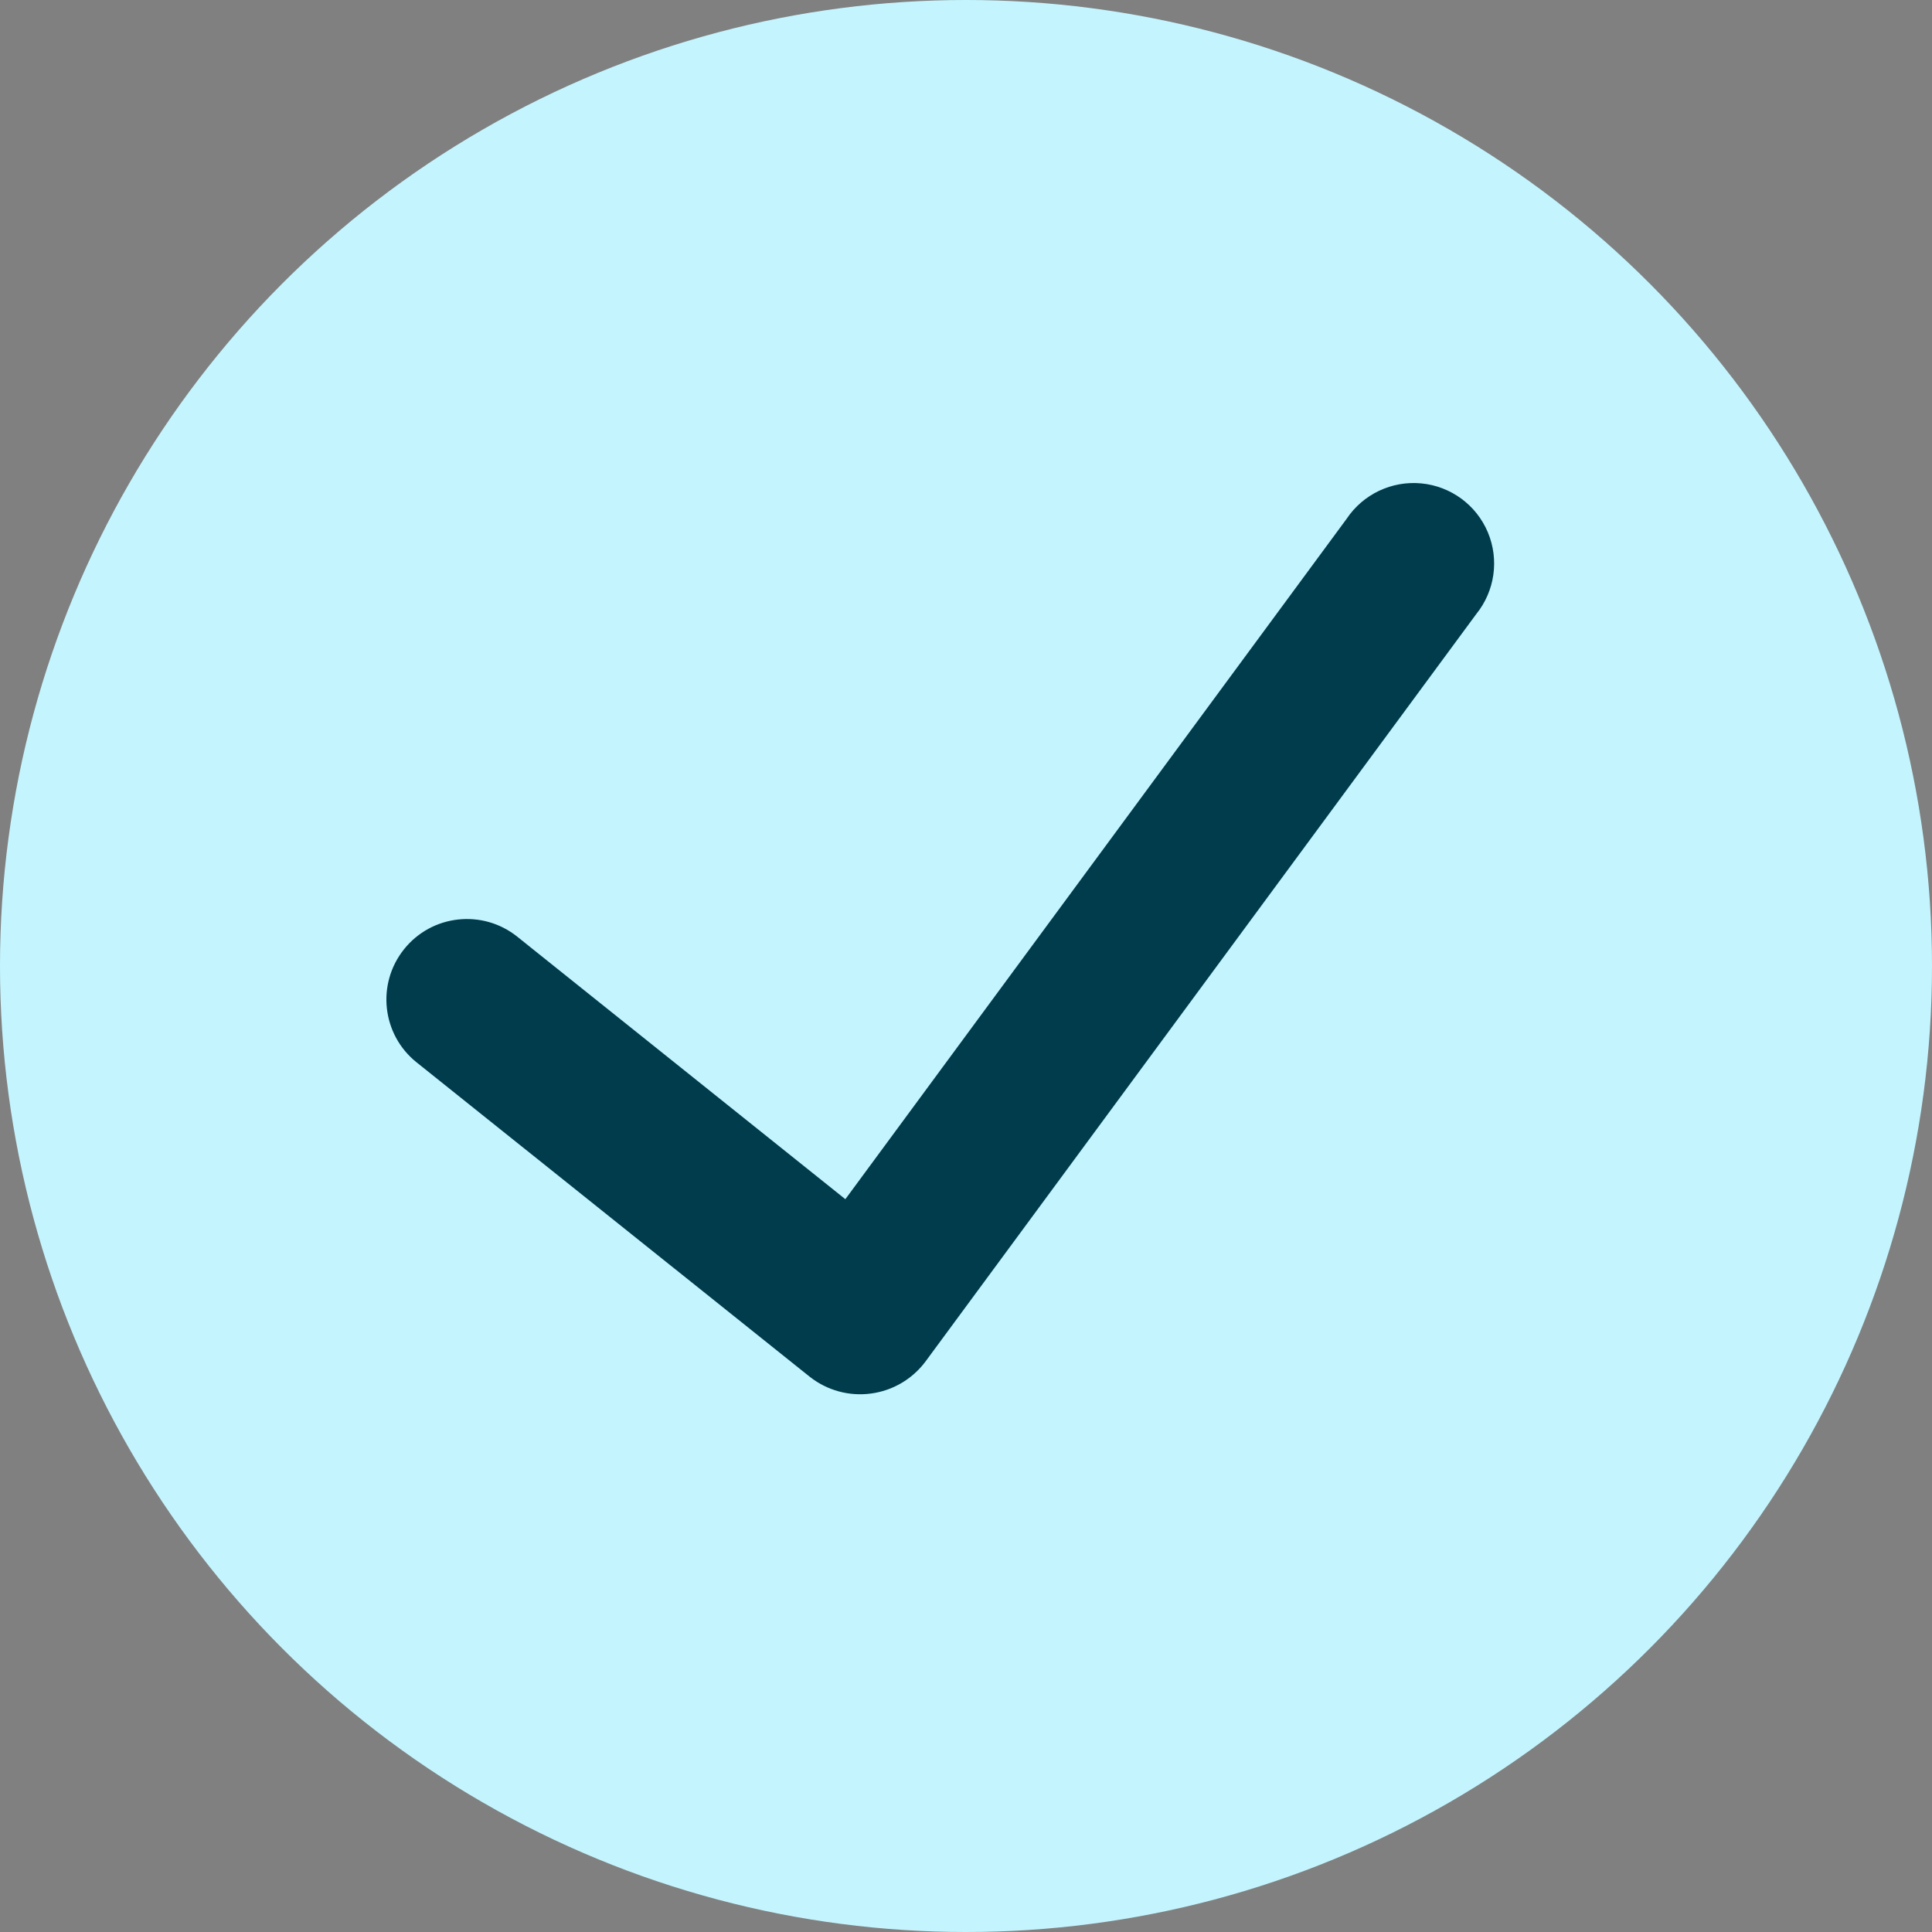
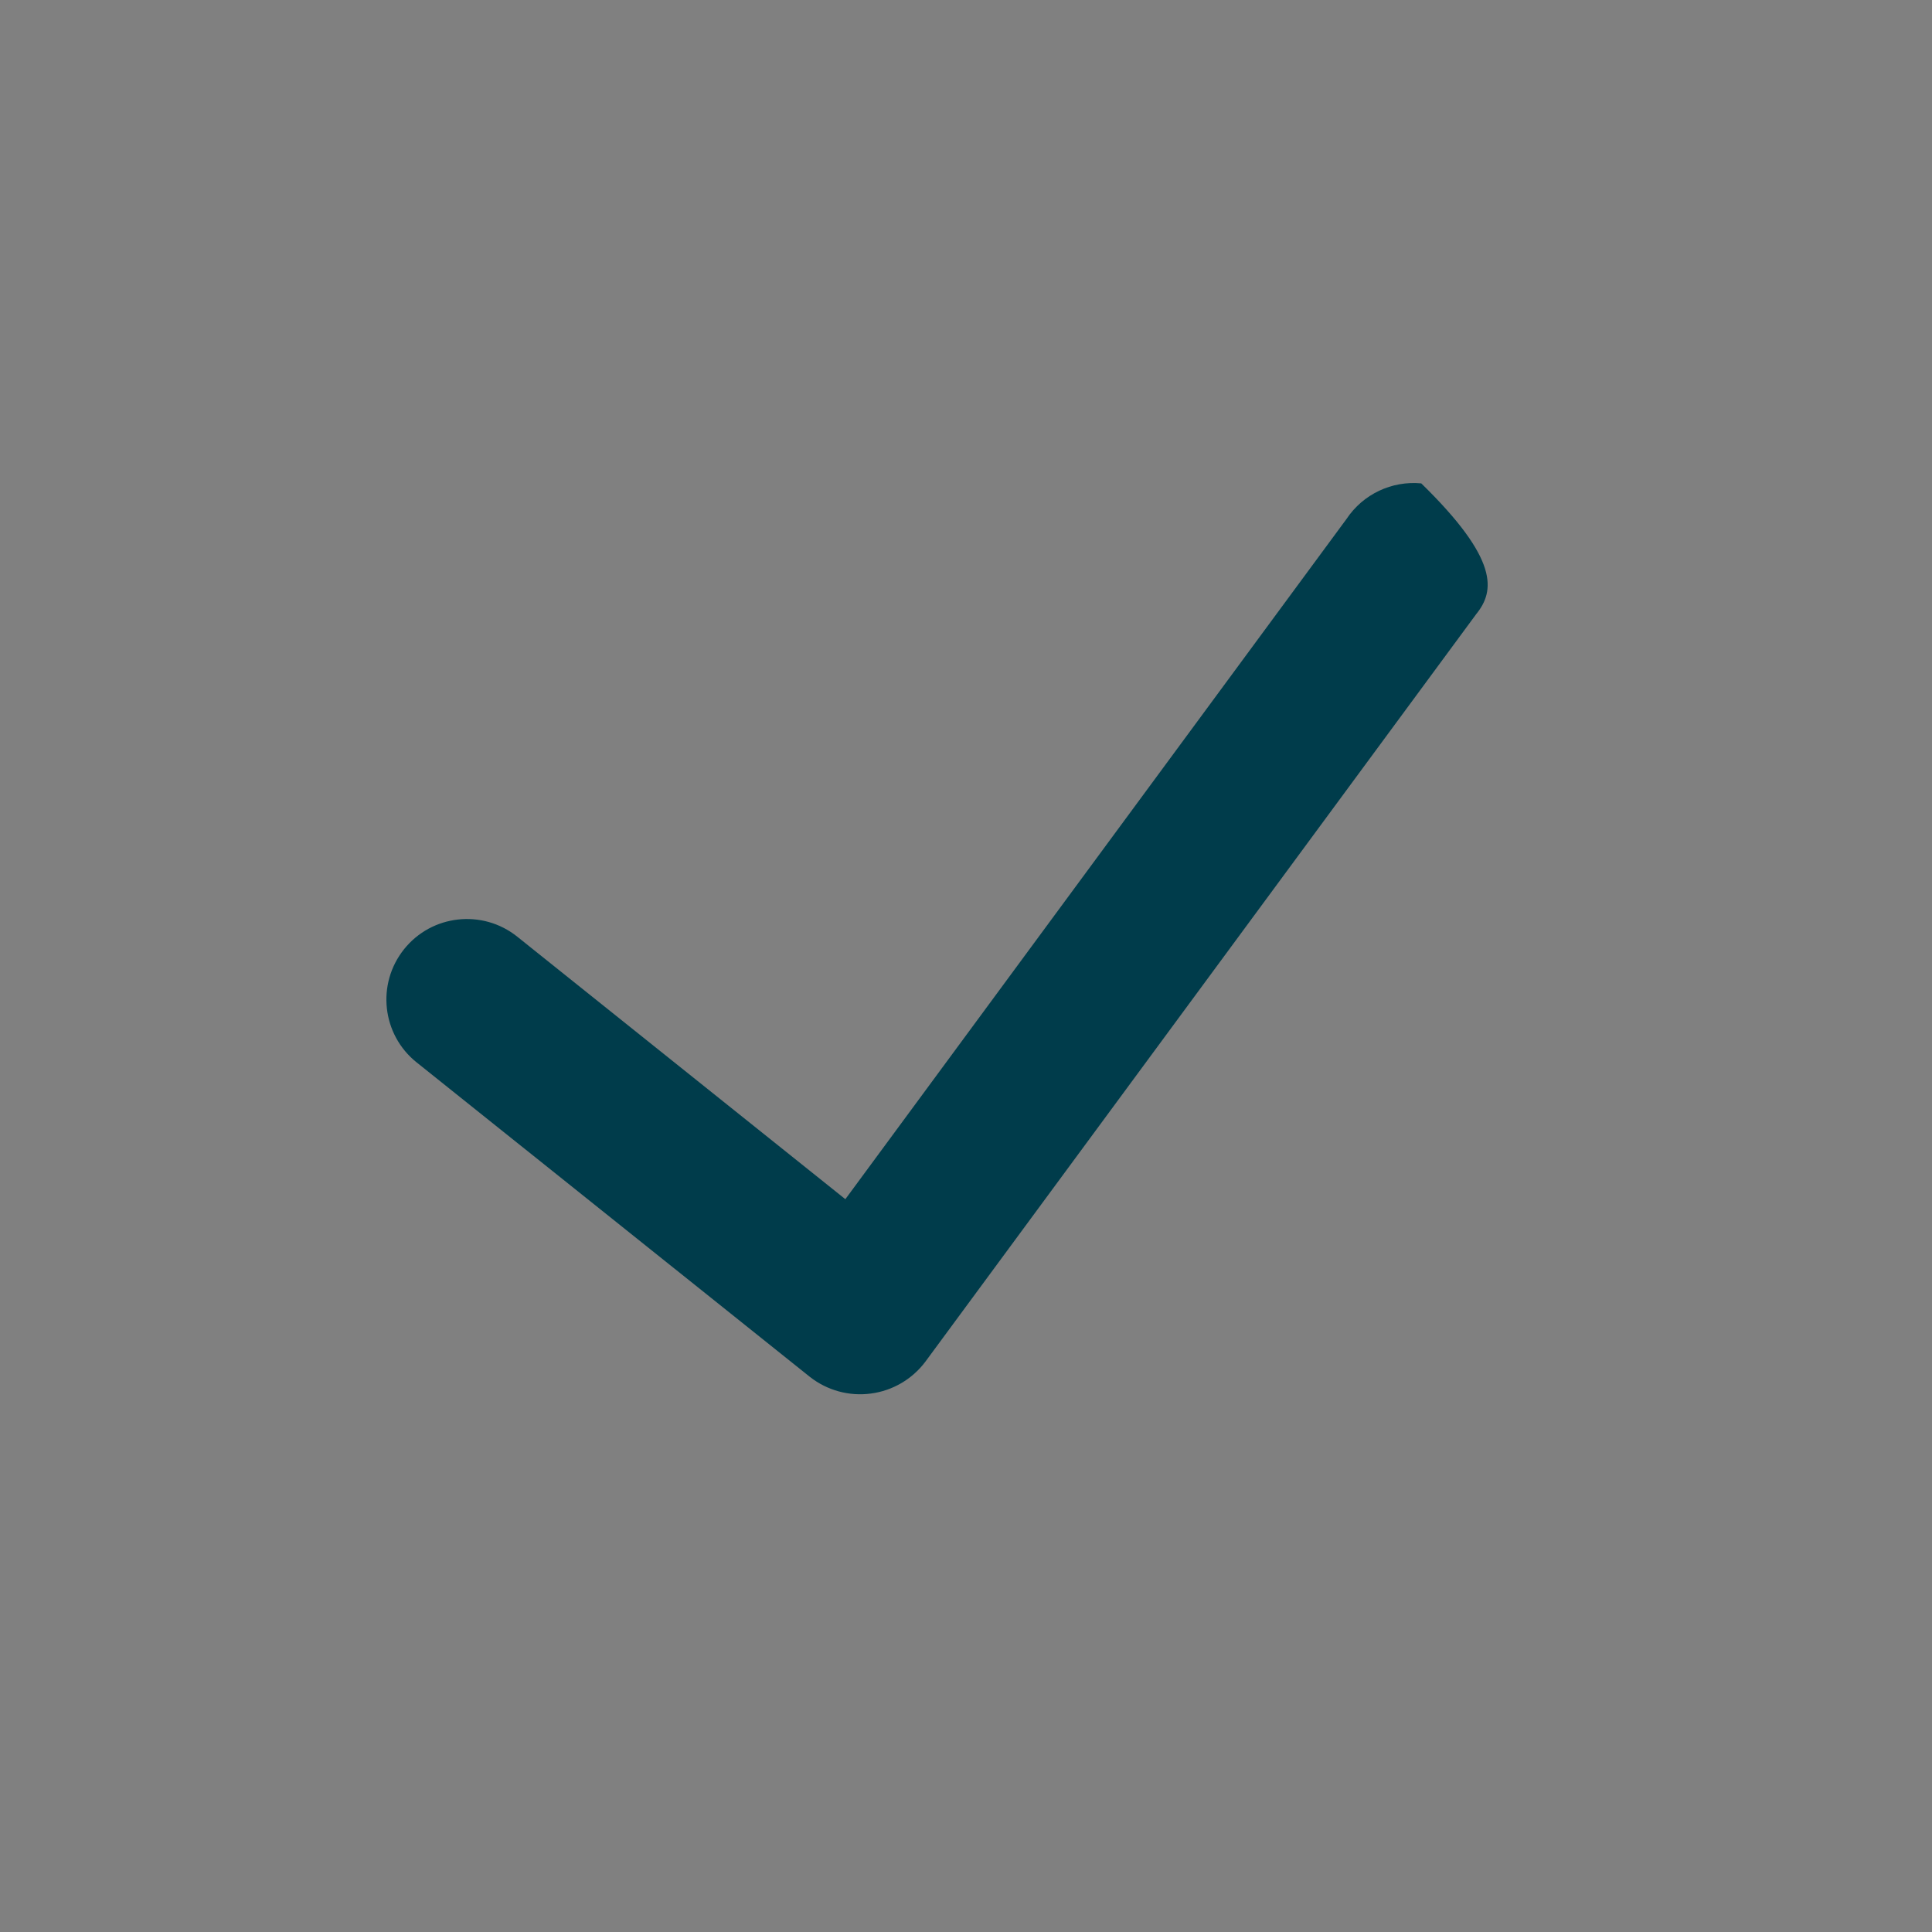
<svg xmlns="http://www.w3.org/2000/svg" width="20" height="20" viewBox="0 0 20 20" fill="none">
  <rect x="0" y="0" width="20" height="20" fill="#808080" stroke="none" />
-   <circle cx="10" cy="10" r="10" fill="#C4F5FF" />
-   <path d="M15.282 6.357L9.578 14.098C9.442 14.278 9.239 14.397 9.015 14.426C8.791 14.456 8.564 14.394 8.386 14.255L4.313 10.998C3.953 10.71 3.895 10.186 4.183 9.826C4.47 9.467 4.995 9.409 5.354 9.696L8.751 12.414L13.94 5.371C14.11 5.116 14.407 4.975 14.713 5.004C15.018 5.033 15.283 5.227 15.402 5.51C15.521 5.793 15.475 6.118 15.282 6.357Z" fill="#003C4B" />
+   <path d="M15.282 6.357L9.578 14.098C9.442 14.278 9.239 14.397 9.015 14.426C8.791 14.456 8.564 14.394 8.386 14.255L4.313 10.998C3.953 10.71 3.895 10.186 4.183 9.826C4.47 9.467 4.995 9.409 5.354 9.696L8.751 12.414L13.94 5.371C14.11 5.116 14.407 4.975 14.713 5.004C15.521 5.793 15.475 6.118 15.282 6.357Z" fill="#003C4B" />
</svg>